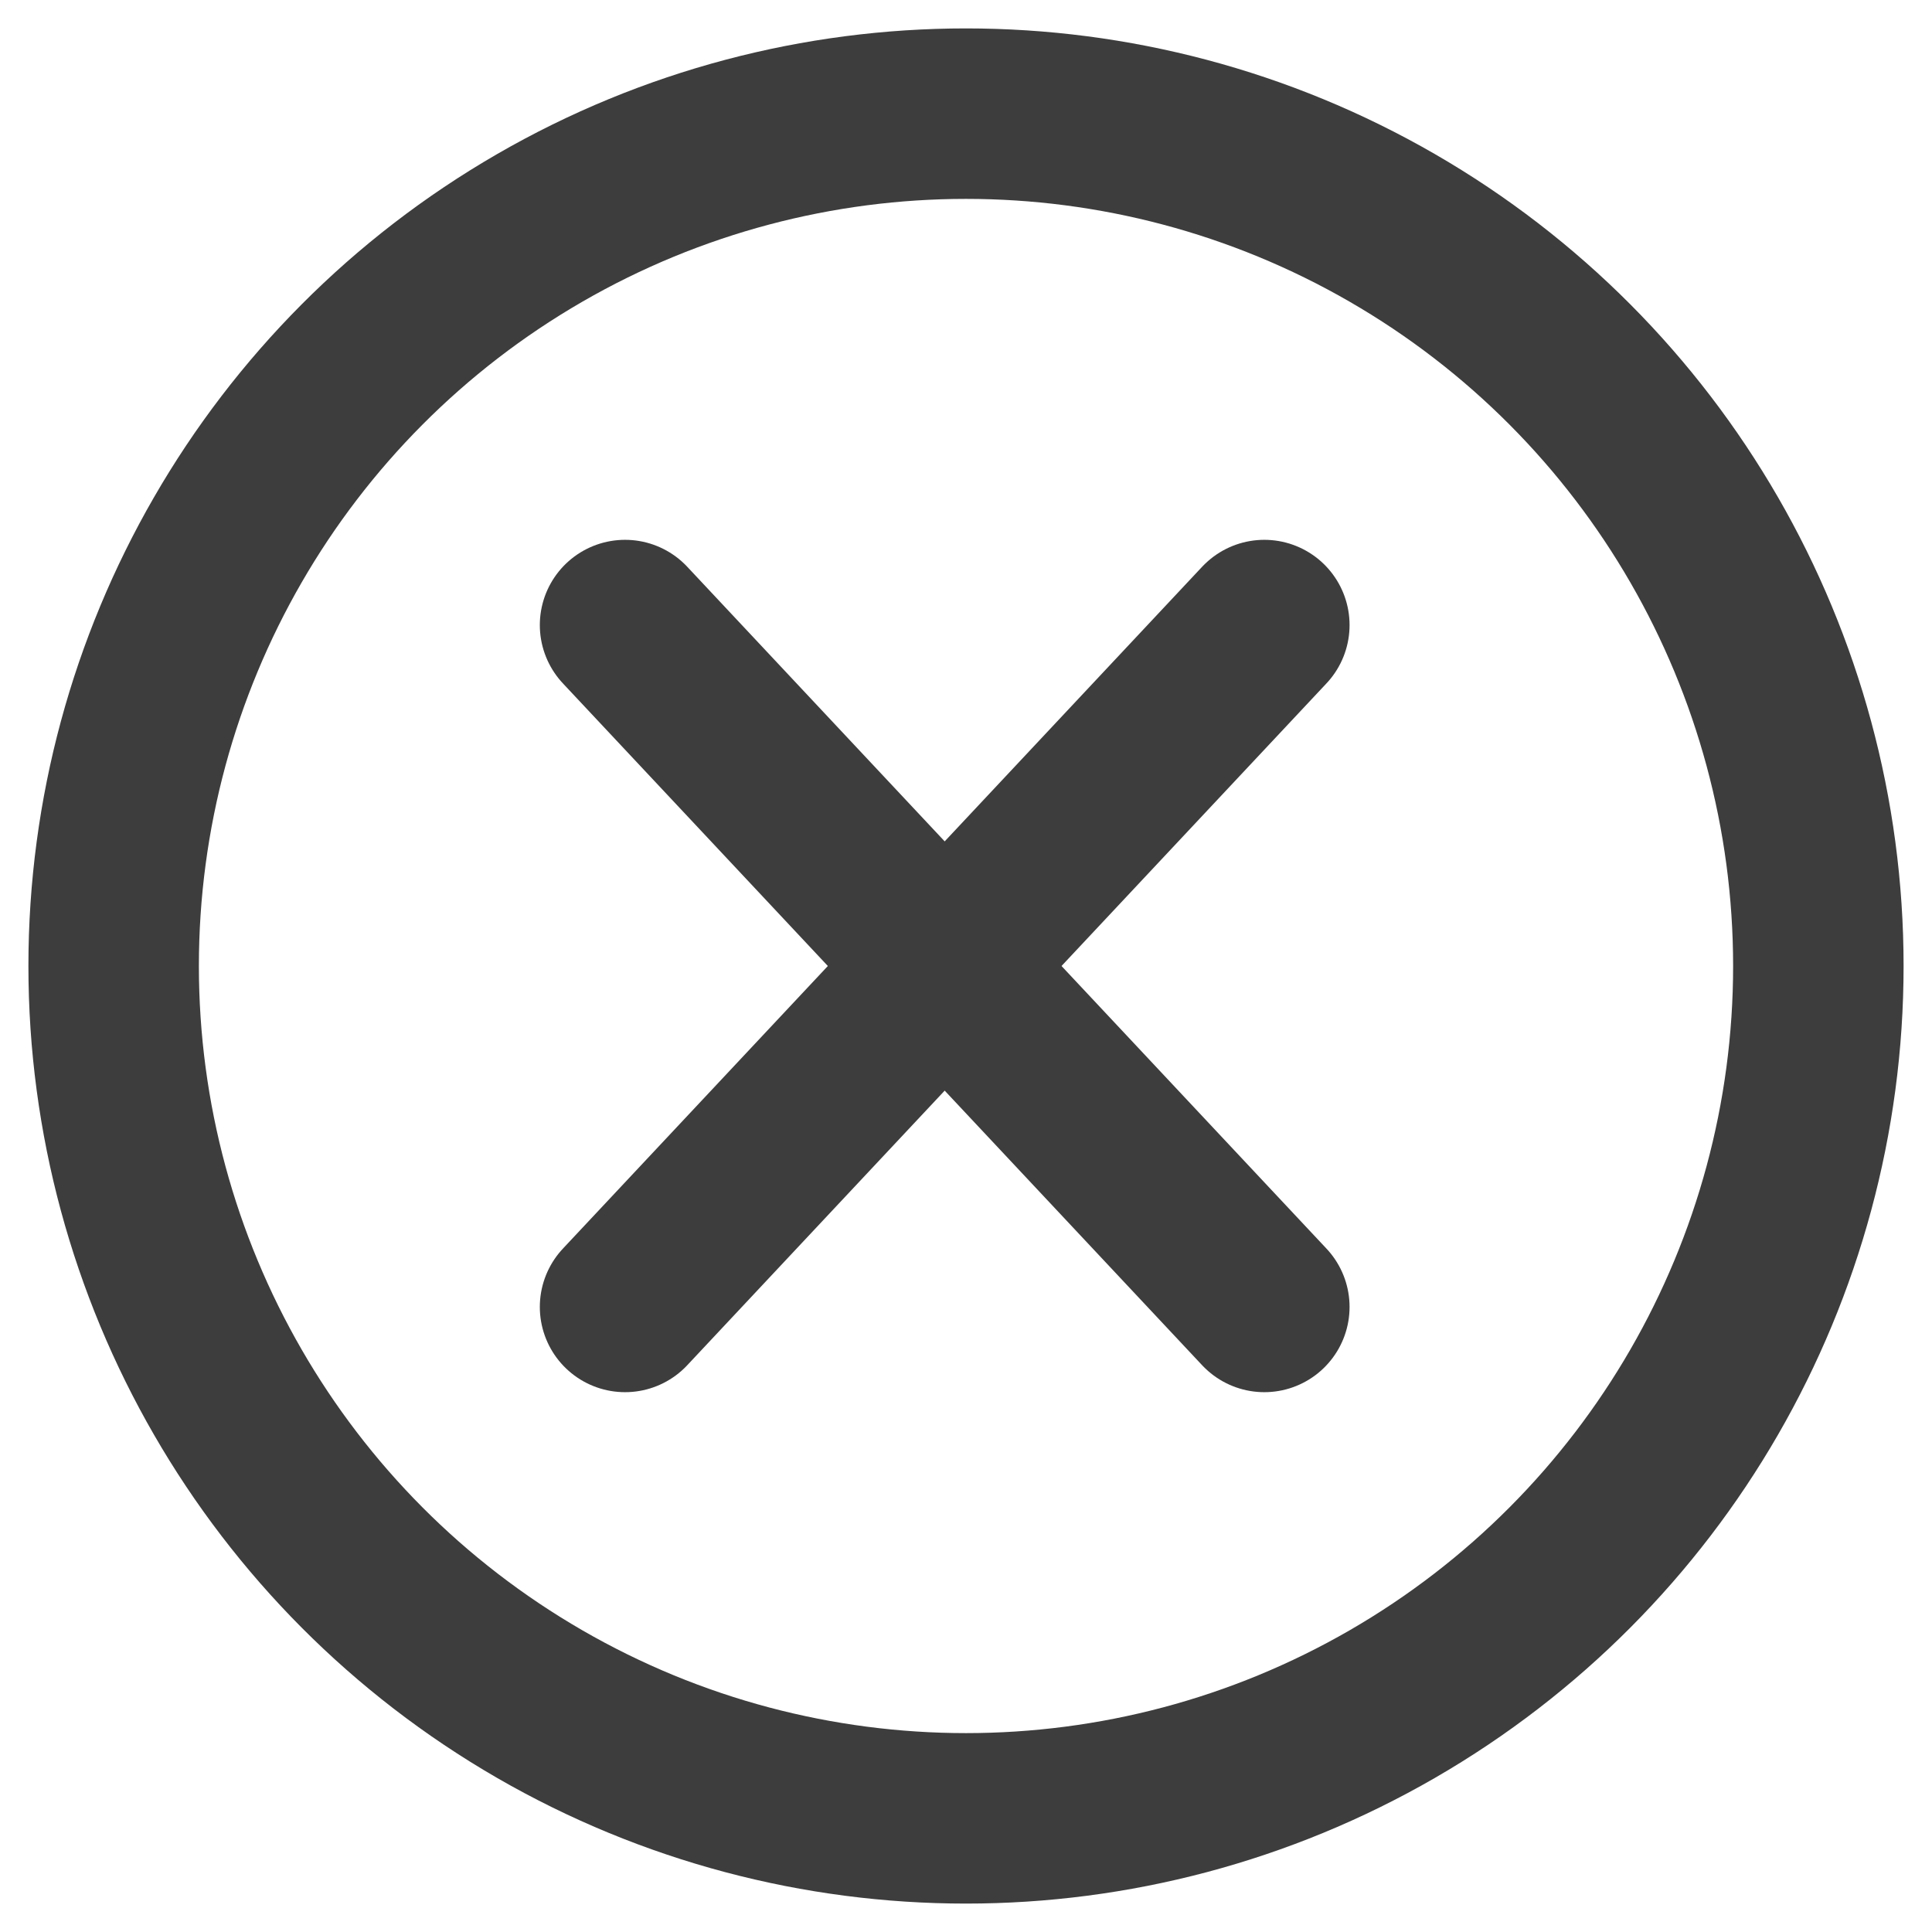
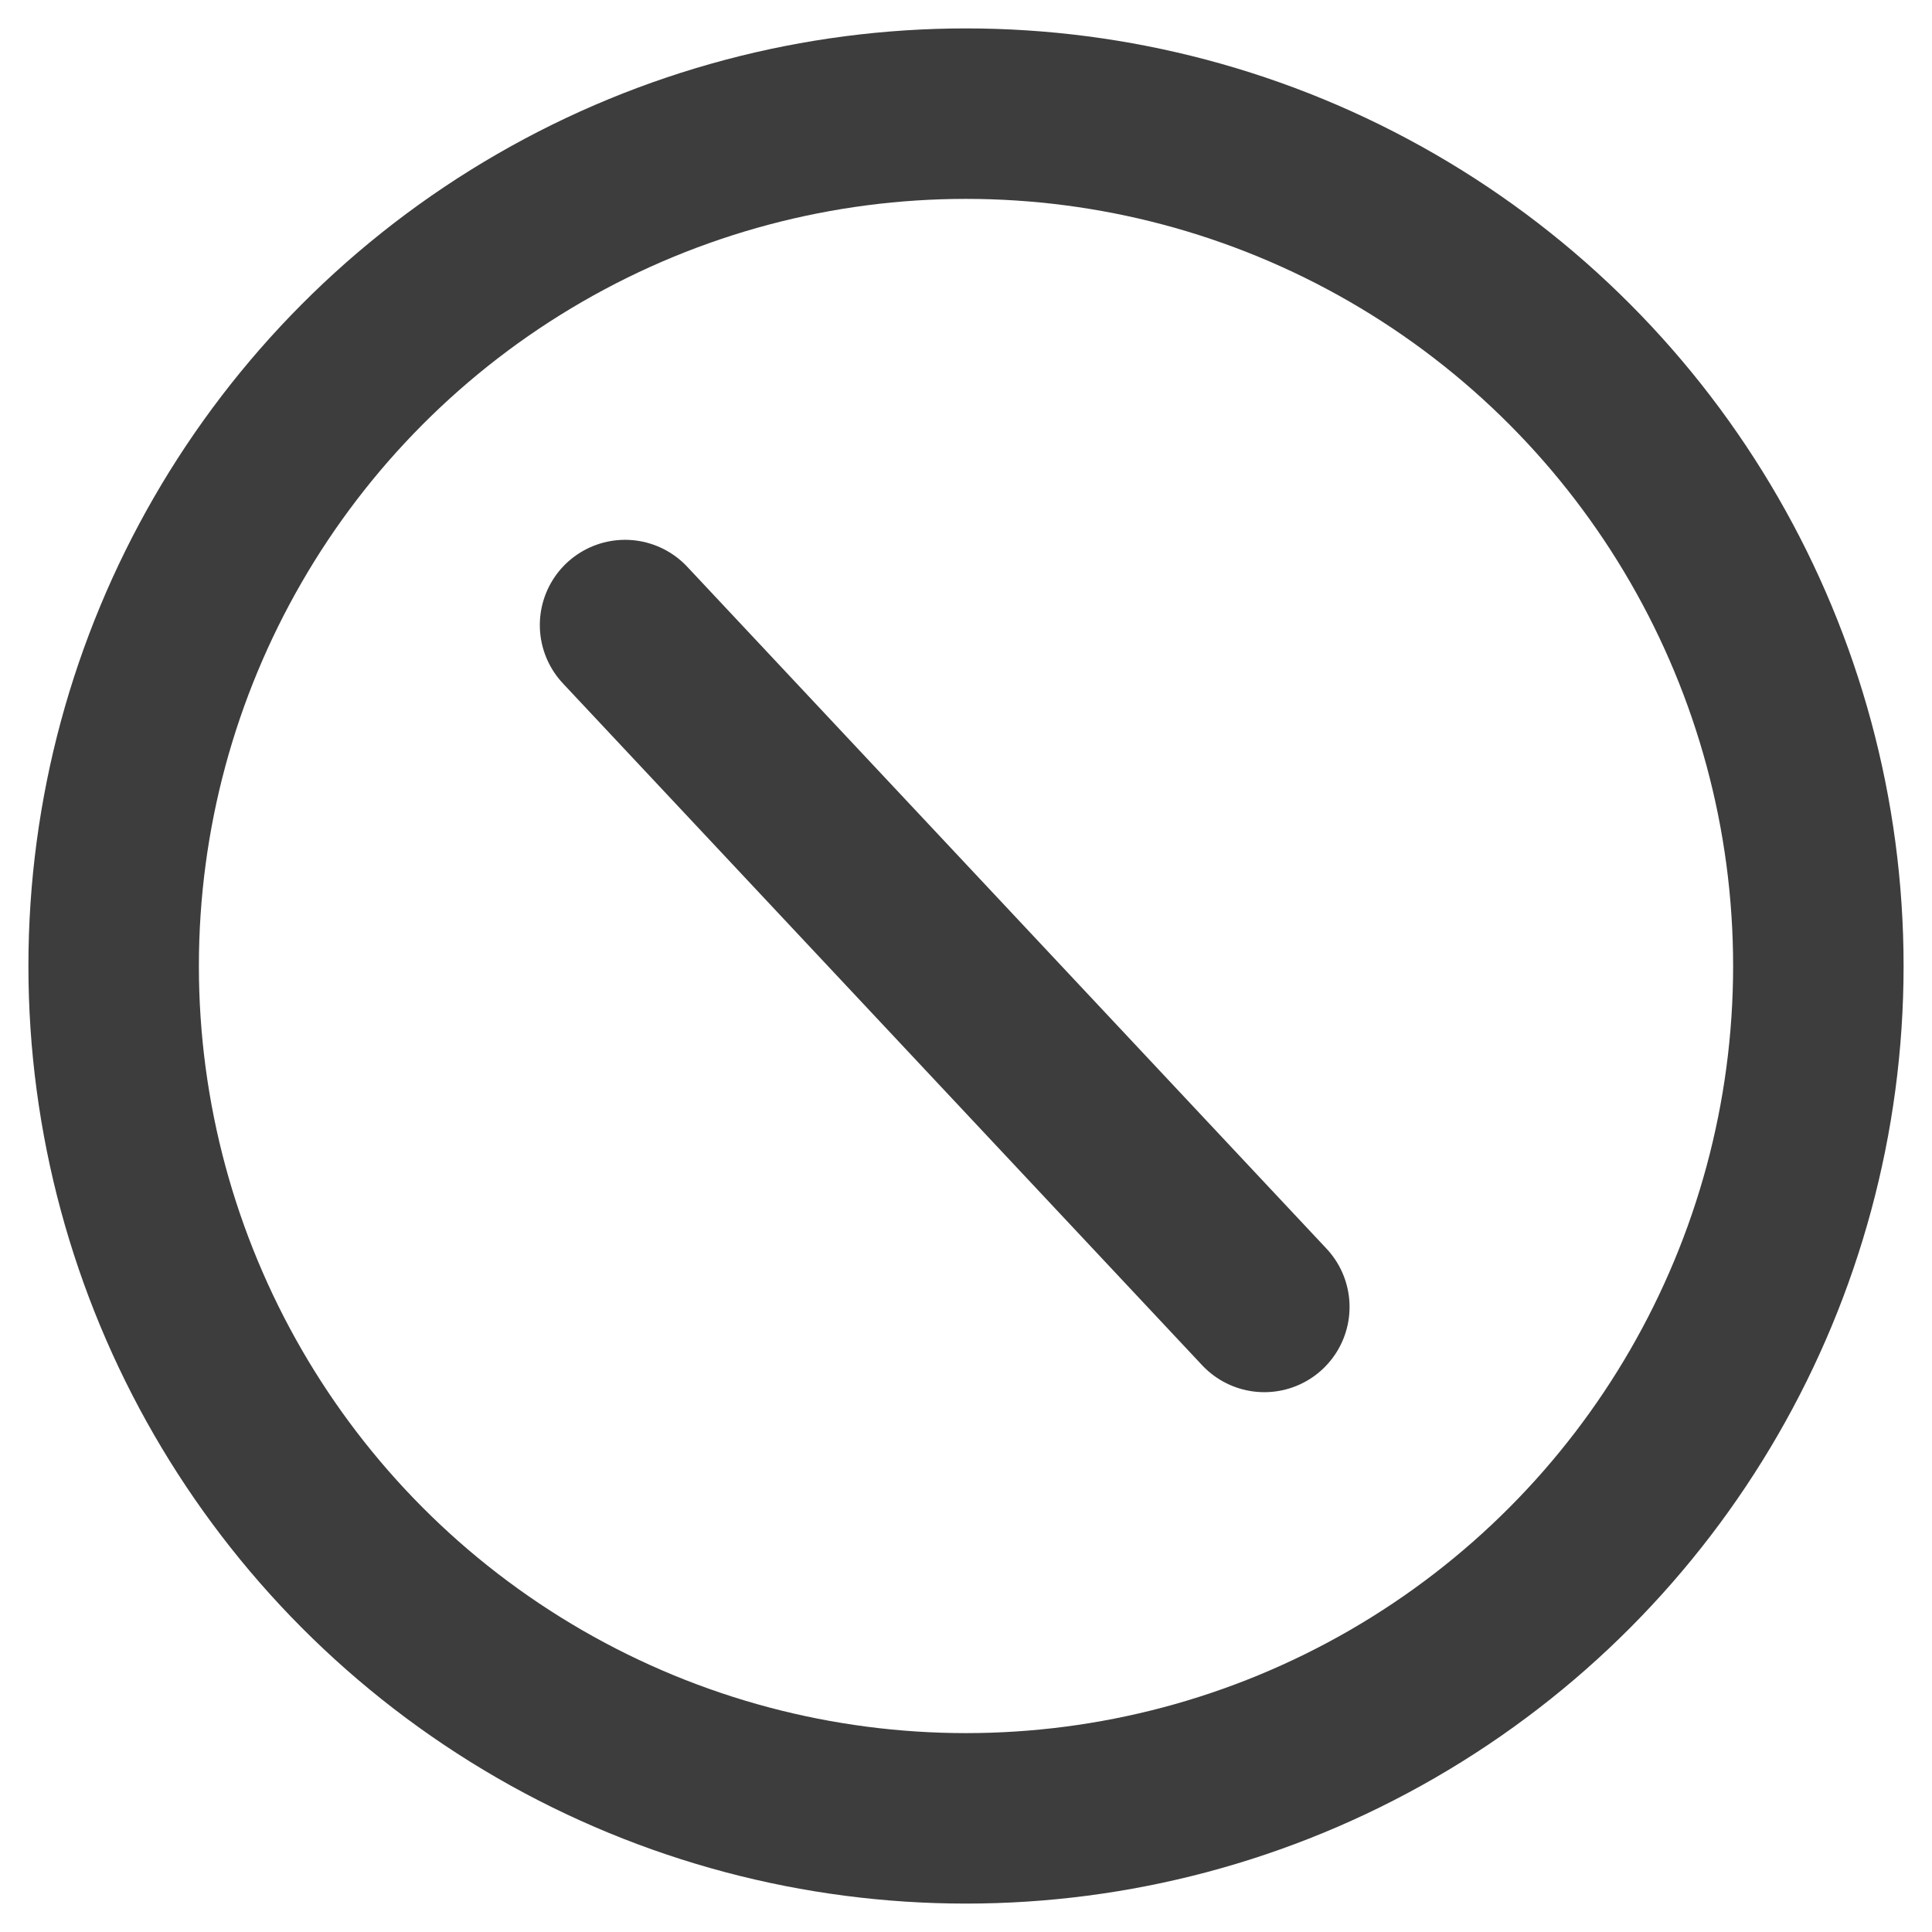
<svg xmlns="http://www.w3.org/2000/svg" width="34px" height="34px" viewBox="0 0 34 34" version="1.1">
  <title>close button</title>
  <desc>Created with Sketch.</desc>
  <g id="Symbols" stroke="none" stroke-width="1" fill="none" fill-rule="evenodd">
    <g id="close-button" transform="translate(2, 2)" stroke="#3D3D3D" stroke-width="3">
      <g>
        <circle id="Oval" cx="15" cy="15" r="15" />
        <path d="M9,9 L20.25,21" id="Line-2" stroke-linecap="round" />
-         <path d="M20.25,9 L9,21" id="Line-2" stroke-linecap="round" />
      </g>
    </g>
  </g>
</svg>